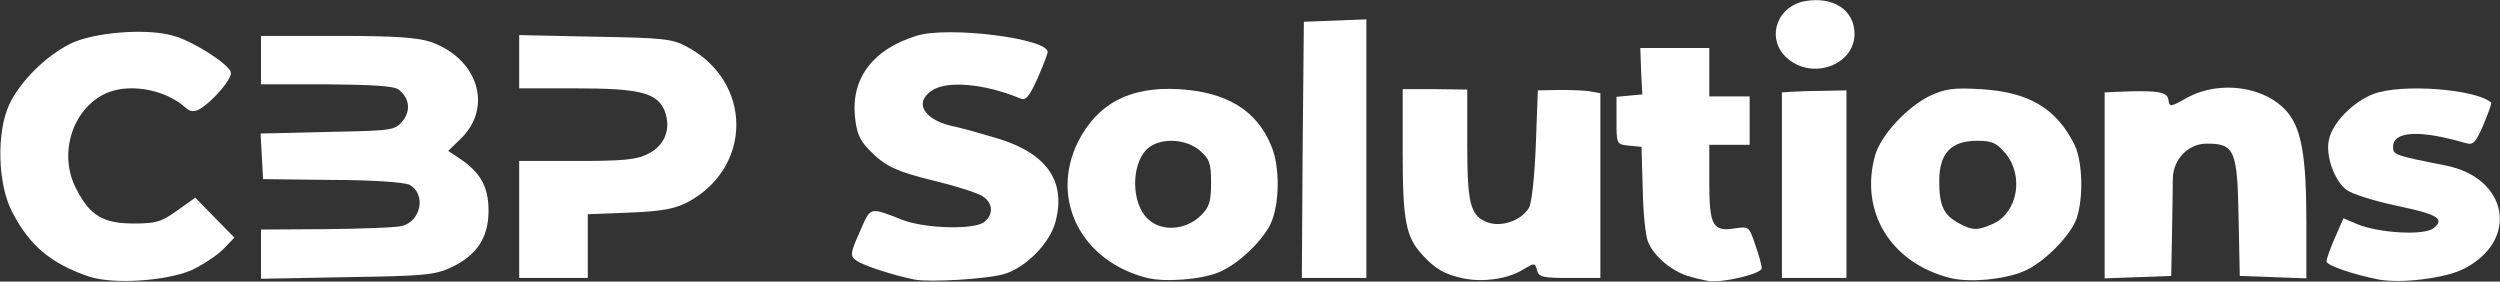
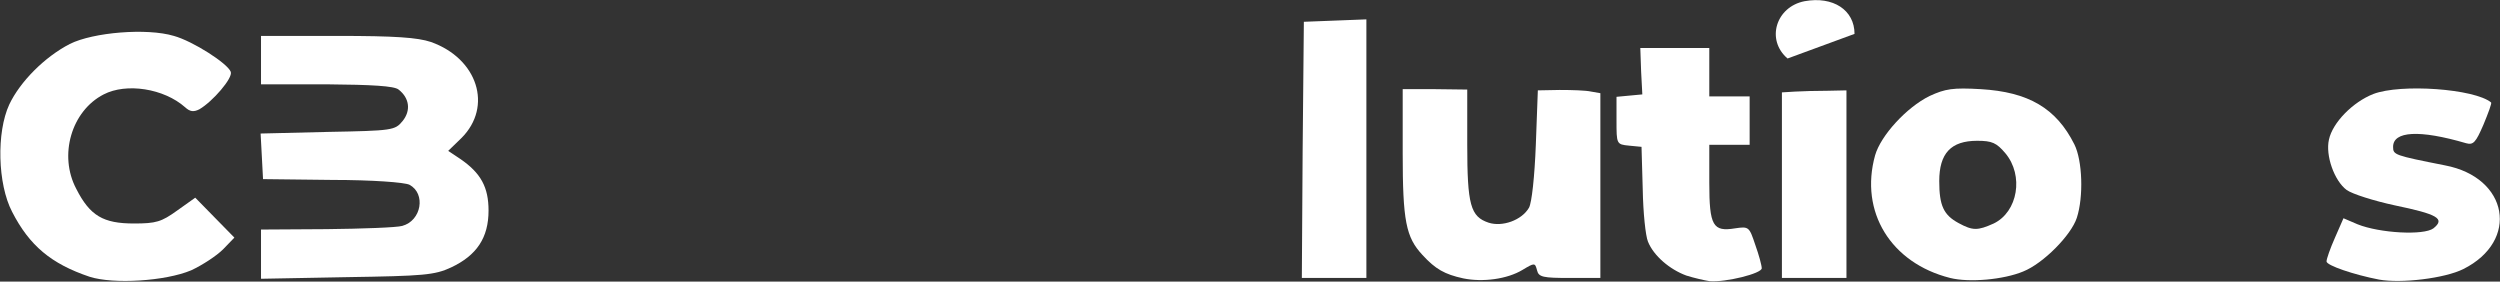
<svg xmlns="http://www.w3.org/2000/svg" width="6197px" height="698px" viewBox="0 0 6197 698">
  <rect x="0" y="0" width="6197" height="698" fill="#333333" stroke="none" />
  <title>WhatsAppImage2018-09-12at184511 (1)</title>
  <desc>Created with Sketch.</desc>
  <defs />
  <g id="Page-1" stroke="none" stroke-width="1" fill="none" fill-rule="evenodd">
    <g id="WhatsAppImage2018-09-12at184511-(1)" fill="#FFFFFF" fill-rule="nonzero">
      <g id="layer101">
        <path d="M222,686 C127,654 73,609 30,525 C-6,456 -9,328 23,259 C50,202 111,141 173,109 C231,80 364,69 431,89 C478,102 564,157 572,178 C578,193 527,252 494,271 C480,278 471,277 459,266 C406,219 313,205 257,234 C177,275 145,385 189,468 C223,535 256,554 332,554 C387,554 400,550 439,522 L484,490 L532,539 L581,589 L553,618 C537,634 502,657 474,670 C410,697 281,705 222,686 Z" id="Shape" />
-         <path d="M2267,693 C2213,682 2139,658 2123,646 C2107,634 2107,629 2131,575 C2159,511 2154,513 2237,545 C2293,567 2417,570 2440,550 C2464,531 2461,502 2435,486 C2422,478 2372,462 2323,450 C2220,425 2193,412 2153,370 C2130,346 2123,328 2119,286 C2111,192 2165,122 2271,89 C2348,64 2597,95 2597,129 C2597,133 2586,162 2572,194 C2551,240 2543,250 2529,244 C2440,207 2346,199 2309,225 C2264,256 2292,299 2367,314 C2386,318 2436,332 2479,345 C2597,383 2643,451 2616,551 C2602,603 2543,663 2490,679 C2447,692 2305,700 2267,693 Z" id="Shape" />
-         <path d="M2844,689 C2680,648 2602,494 2672,352 C2720,257 2800,214 2922,221 C3040,228 3115,273 3151,361 C3174,414 3172,511 3148,558 C3125,602 3067,656 3021,675 C2977,693 2890,700 2844,689 Z M2977,534 C2998,513 3002,499 3002,453 C3002,404 2998,394 2974,373 C2941,345 2883,341 2850,364 C2807,394 2801,490 2839,536 C2871,575 2936,574 2977,534 Z" id="Shape" />
        <path d="M3627,690 C3581,680 3558,667 3526,632 C3485,588 3477,548 3477,379 L3477,221 L3557,221 L3637,222 L3637,358 C3637,508 3645,537 3690,552 C3724,563 3772,546 3790,515 C3797,503 3804,437 3807,359 L3812,224 L3866,223 C3896,223 3931,224 3944,227 L3967,231 L3967,460 L3967,689 L3891,689 C3825,689 3814,687 3810,670 C3805,651 3804,651 3774,669 C3736,692 3675,700 3627,690 Z" id="Shape" />
        <path d="M4180,683 C4139,668 4099,634 4085,599 C4079,585 4073,527 4072,469 L4069,364 L4038,361 C4007,358 4007,357 4007,299 L4007,240 L4039,237 L4071,234 L4068,177 L4066,119 L4151,119 L4237,119 L4237,179 L4237,239 L4287,239 L4337,239 L4337,299 L4337,359 L4287,359 L4237,359 L4237,453 C4237,560 4246,575 4301,566 C4335,561 4336,562 4351,607 C4360,632 4367,658 4367,665 C4367,678 4278,700 4238,697 C4225,695 4199,689 4180,683 Z" id="Shape" />
        <path d="M4834,689 C4687,652 4609,525 4648,385 C4662,336 4726,266 4783,238 C4822,220 4841,217 4910,221 C5028,228 5097,268 5142,358 C5162,398 5165,488 5148,540 C5134,583 5065,653 5015,673 C4967,693 4882,701 4834,689 Z M4942,554 C5002,525 5017,435 4971,380 C4949,354 4938,349 4901,349 C4836,349 4807,380 4807,449 C4807,510 4818,533 4855,553 C4890,572 4902,572 4942,554 Z" id="Shape" />
        <path d="M5897,693 C5835,681 5767,658 5767,648 C5767,642 5776,616 5788,589 L5809,541 L5844,556 C5899,578 6008,584 6032,566 C6062,542 6042,531 5936,509 C5885,498 5831,481 5817,471 C5786,448 5764,385 5773,346 C5782,304 5832,253 5883,233 C5951,207 6134,220 6175,254 C6177,256 6168,280 6156,309 C6137,353 6131,360 6113,355 C5997,321 5932,325 5932,364 C5932,384 5935,385 6061,410 C6218,440 6246,597 6106,667 C6060,690 5952,703 5897,693 Z" id="Shape" />
        <path d="M647,630 L647,569 L810,568 C899,567 983,564 997,560 C1045,547 1056,480 1015,458 C1003,452 923,446 823,446 L652,444 L649,387 L646,331 L812,327 C974,324 979,323 998,300 C1019,274 1015,243 988,222 C977,213 922,210 810,209 L647,209 L647,149 L647,89 L836,89 C980,89 1035,93 1068,104 C1184,145 1222,264 1144,342 L1111,374 L1141,394 C1192,429 1211,464 1211,522 C1211,589 1182,633 1118,663 C1077,682 1050,684 860,687 L647,691 L647,630 Z" id="Shape" />
-         <path d="M1287,544 L1287,399 L1430,399 C1545,399 1579,396 1607,381 C1648,361 1664,319 1648,276 C1630,230 1587,219 1427,219 L1287,219 L1287,153 L1287,87 L1475,91 C1645,94 1666,96 1703,116 C1866,203 1866,416 1703,502 C1671,518 1639,524 1560,527 L1457,531 L1457,610 L1457,689 L1372,689 L1287,689 L1287,544 Z" id="Shape" />
        <polygon id="Shape" points="3229 372 3232 54 3310 51 3387 48 3387 369 3387 689 3307 689 3227 689" />
        <path d="M4417,459 L4417,229 L4450,227 C4467,226 4503,225 4530,225 L4577,224 L4577,456 L4577,689 L4497,689 L4417,689 L4417,459 Z" id="Shape" />
-         <path d="M5217,459 L5217,229 L5240,228 C5347,223 5372,227 5375,247 C5378,266 5379,266 5422,242 C5502,198 5616,214 5670,278 C5705,320 5717,388 5717,550 L5717,690 L5635,687 L5552,684 L5549,538 C5546,372 5539,356 5470,356 C5425,356 5387,394 5386,442 C5386,460 5385,521 5384,579 L5382,684 L5300,687 L5217,690 L5217,459 Z" id="Shape" />
-         <path d="M4431,145 C4377,99 4402,17 4473,3 C4544,-10 4597,25 4597,84 C4597,161 4493,199 4431,145 Z" id="Shape" />
+         <path d="M4431,145 C4377,99 4402,17 4473,3 C4544,-10 4597,25 4597,84 Z" id="Shape" />
      </g>
    </g>
  </g>
</svg>